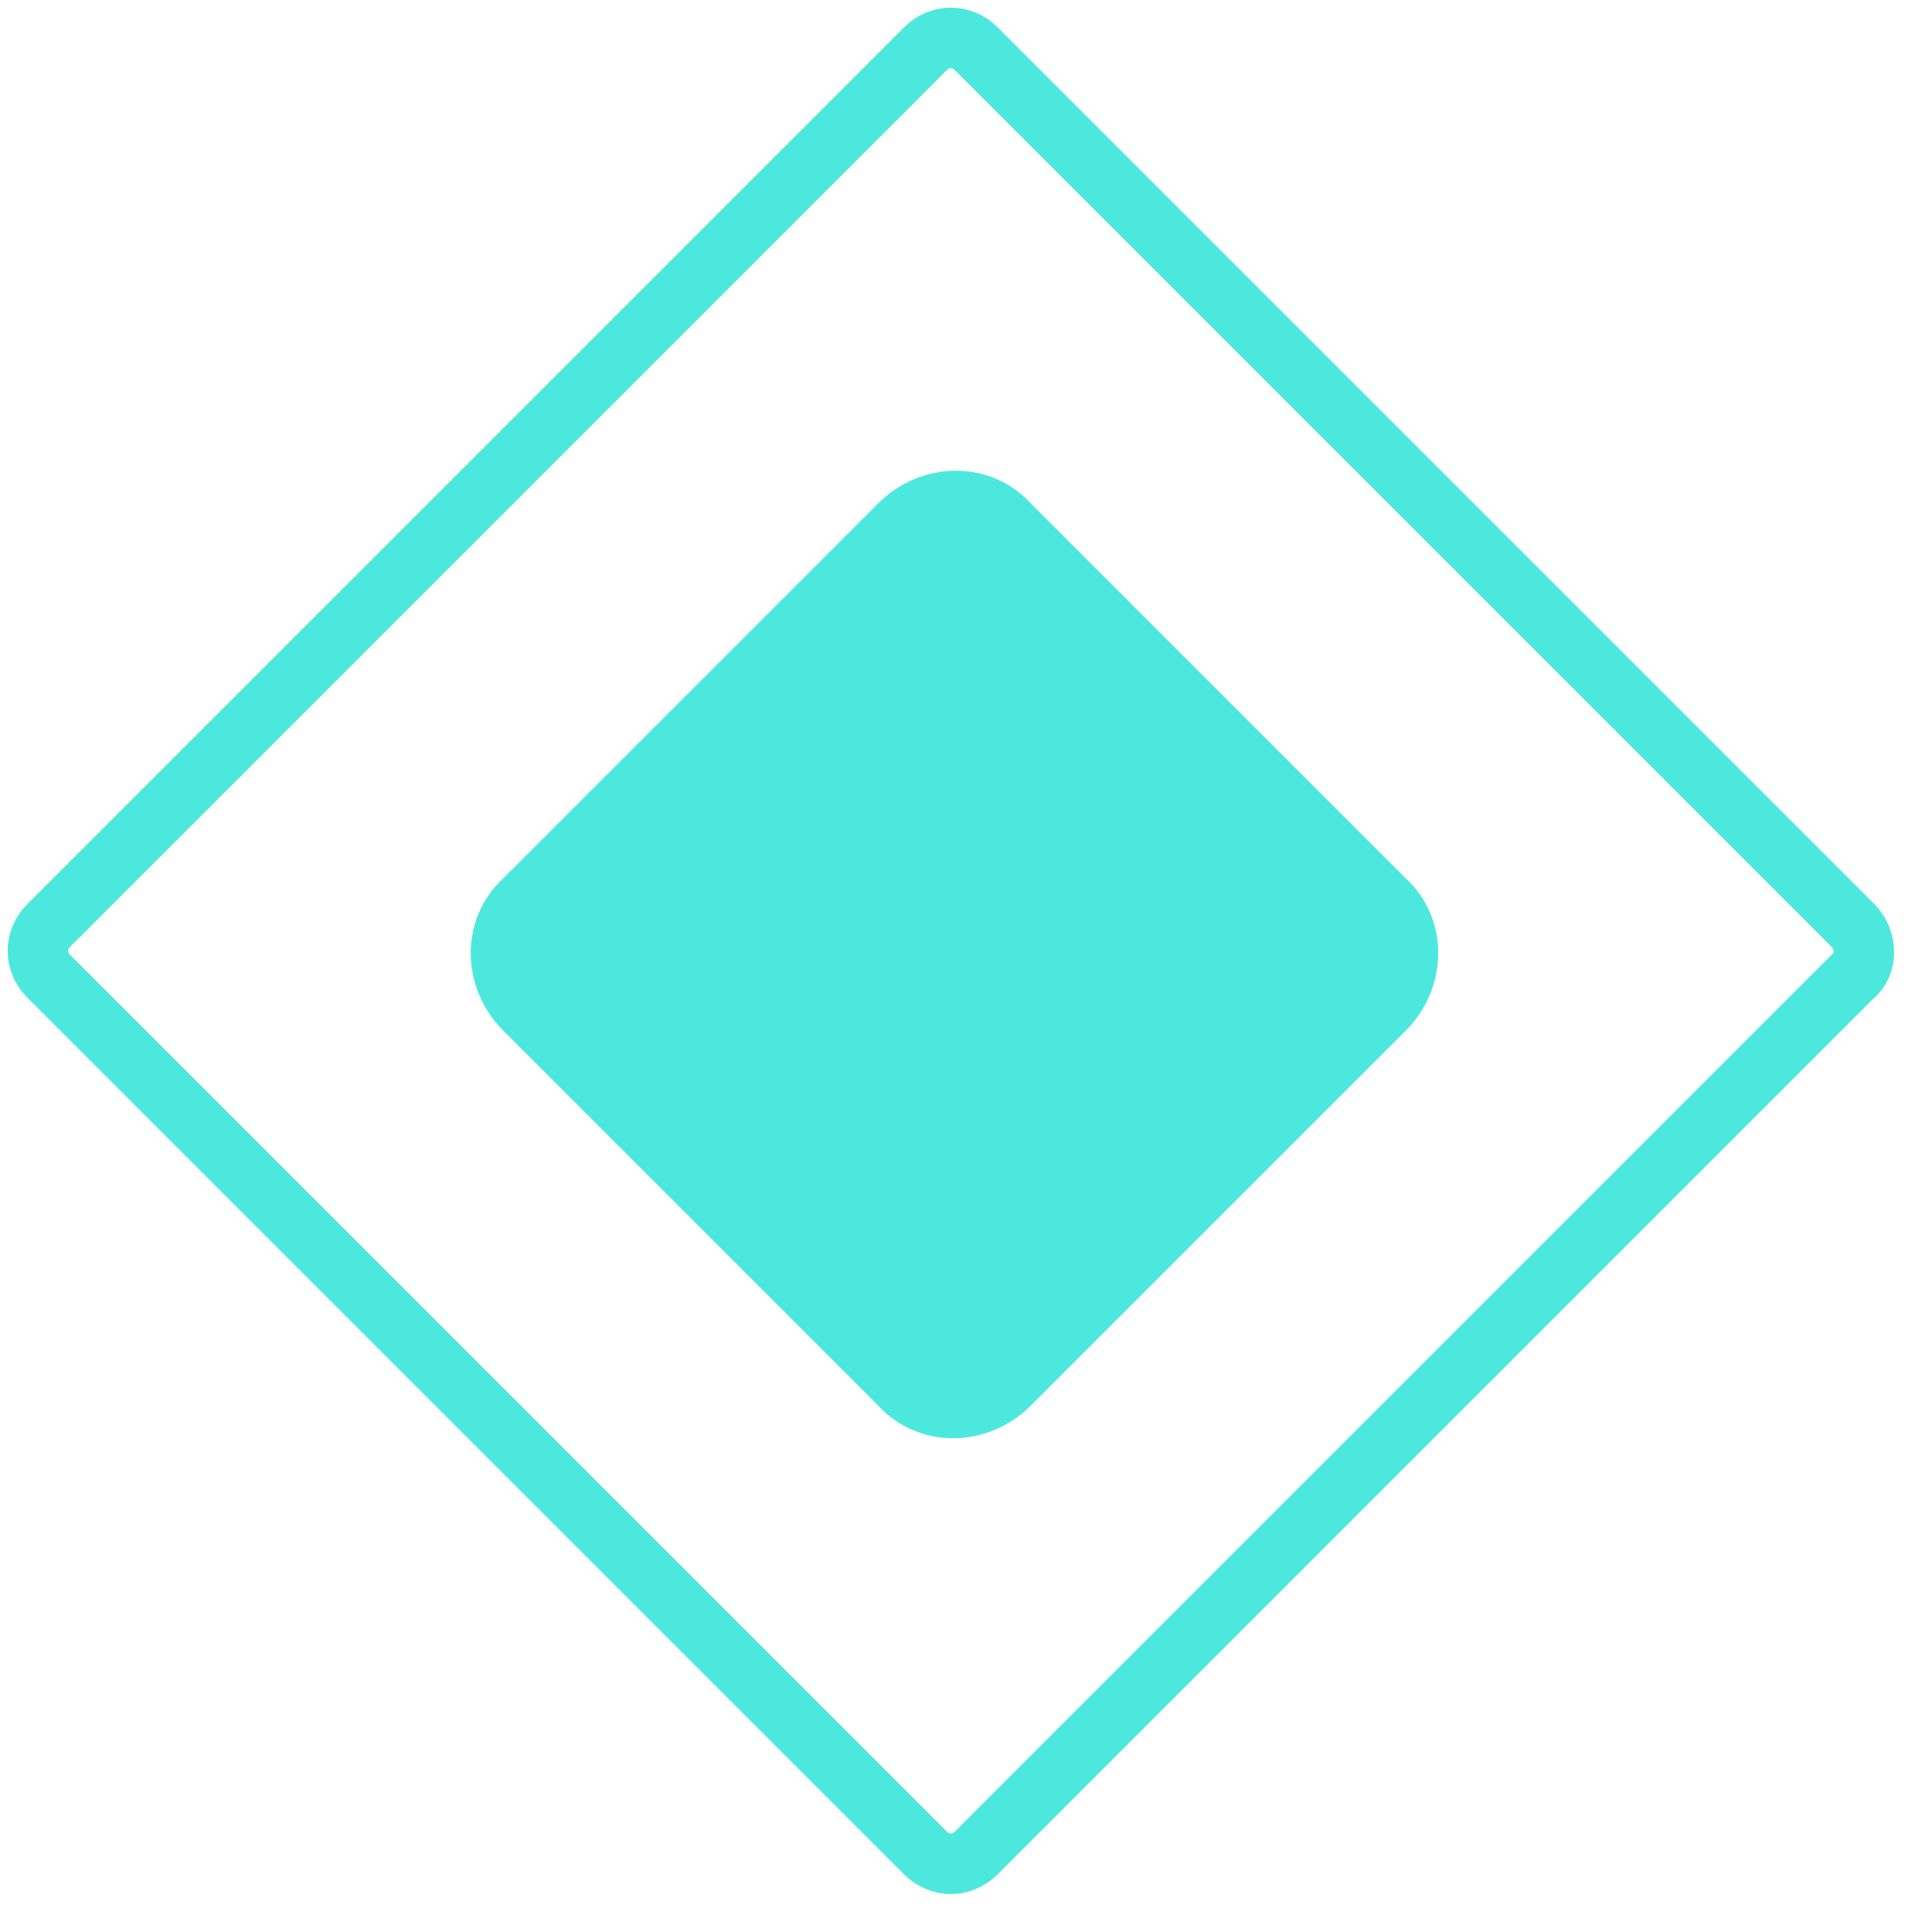
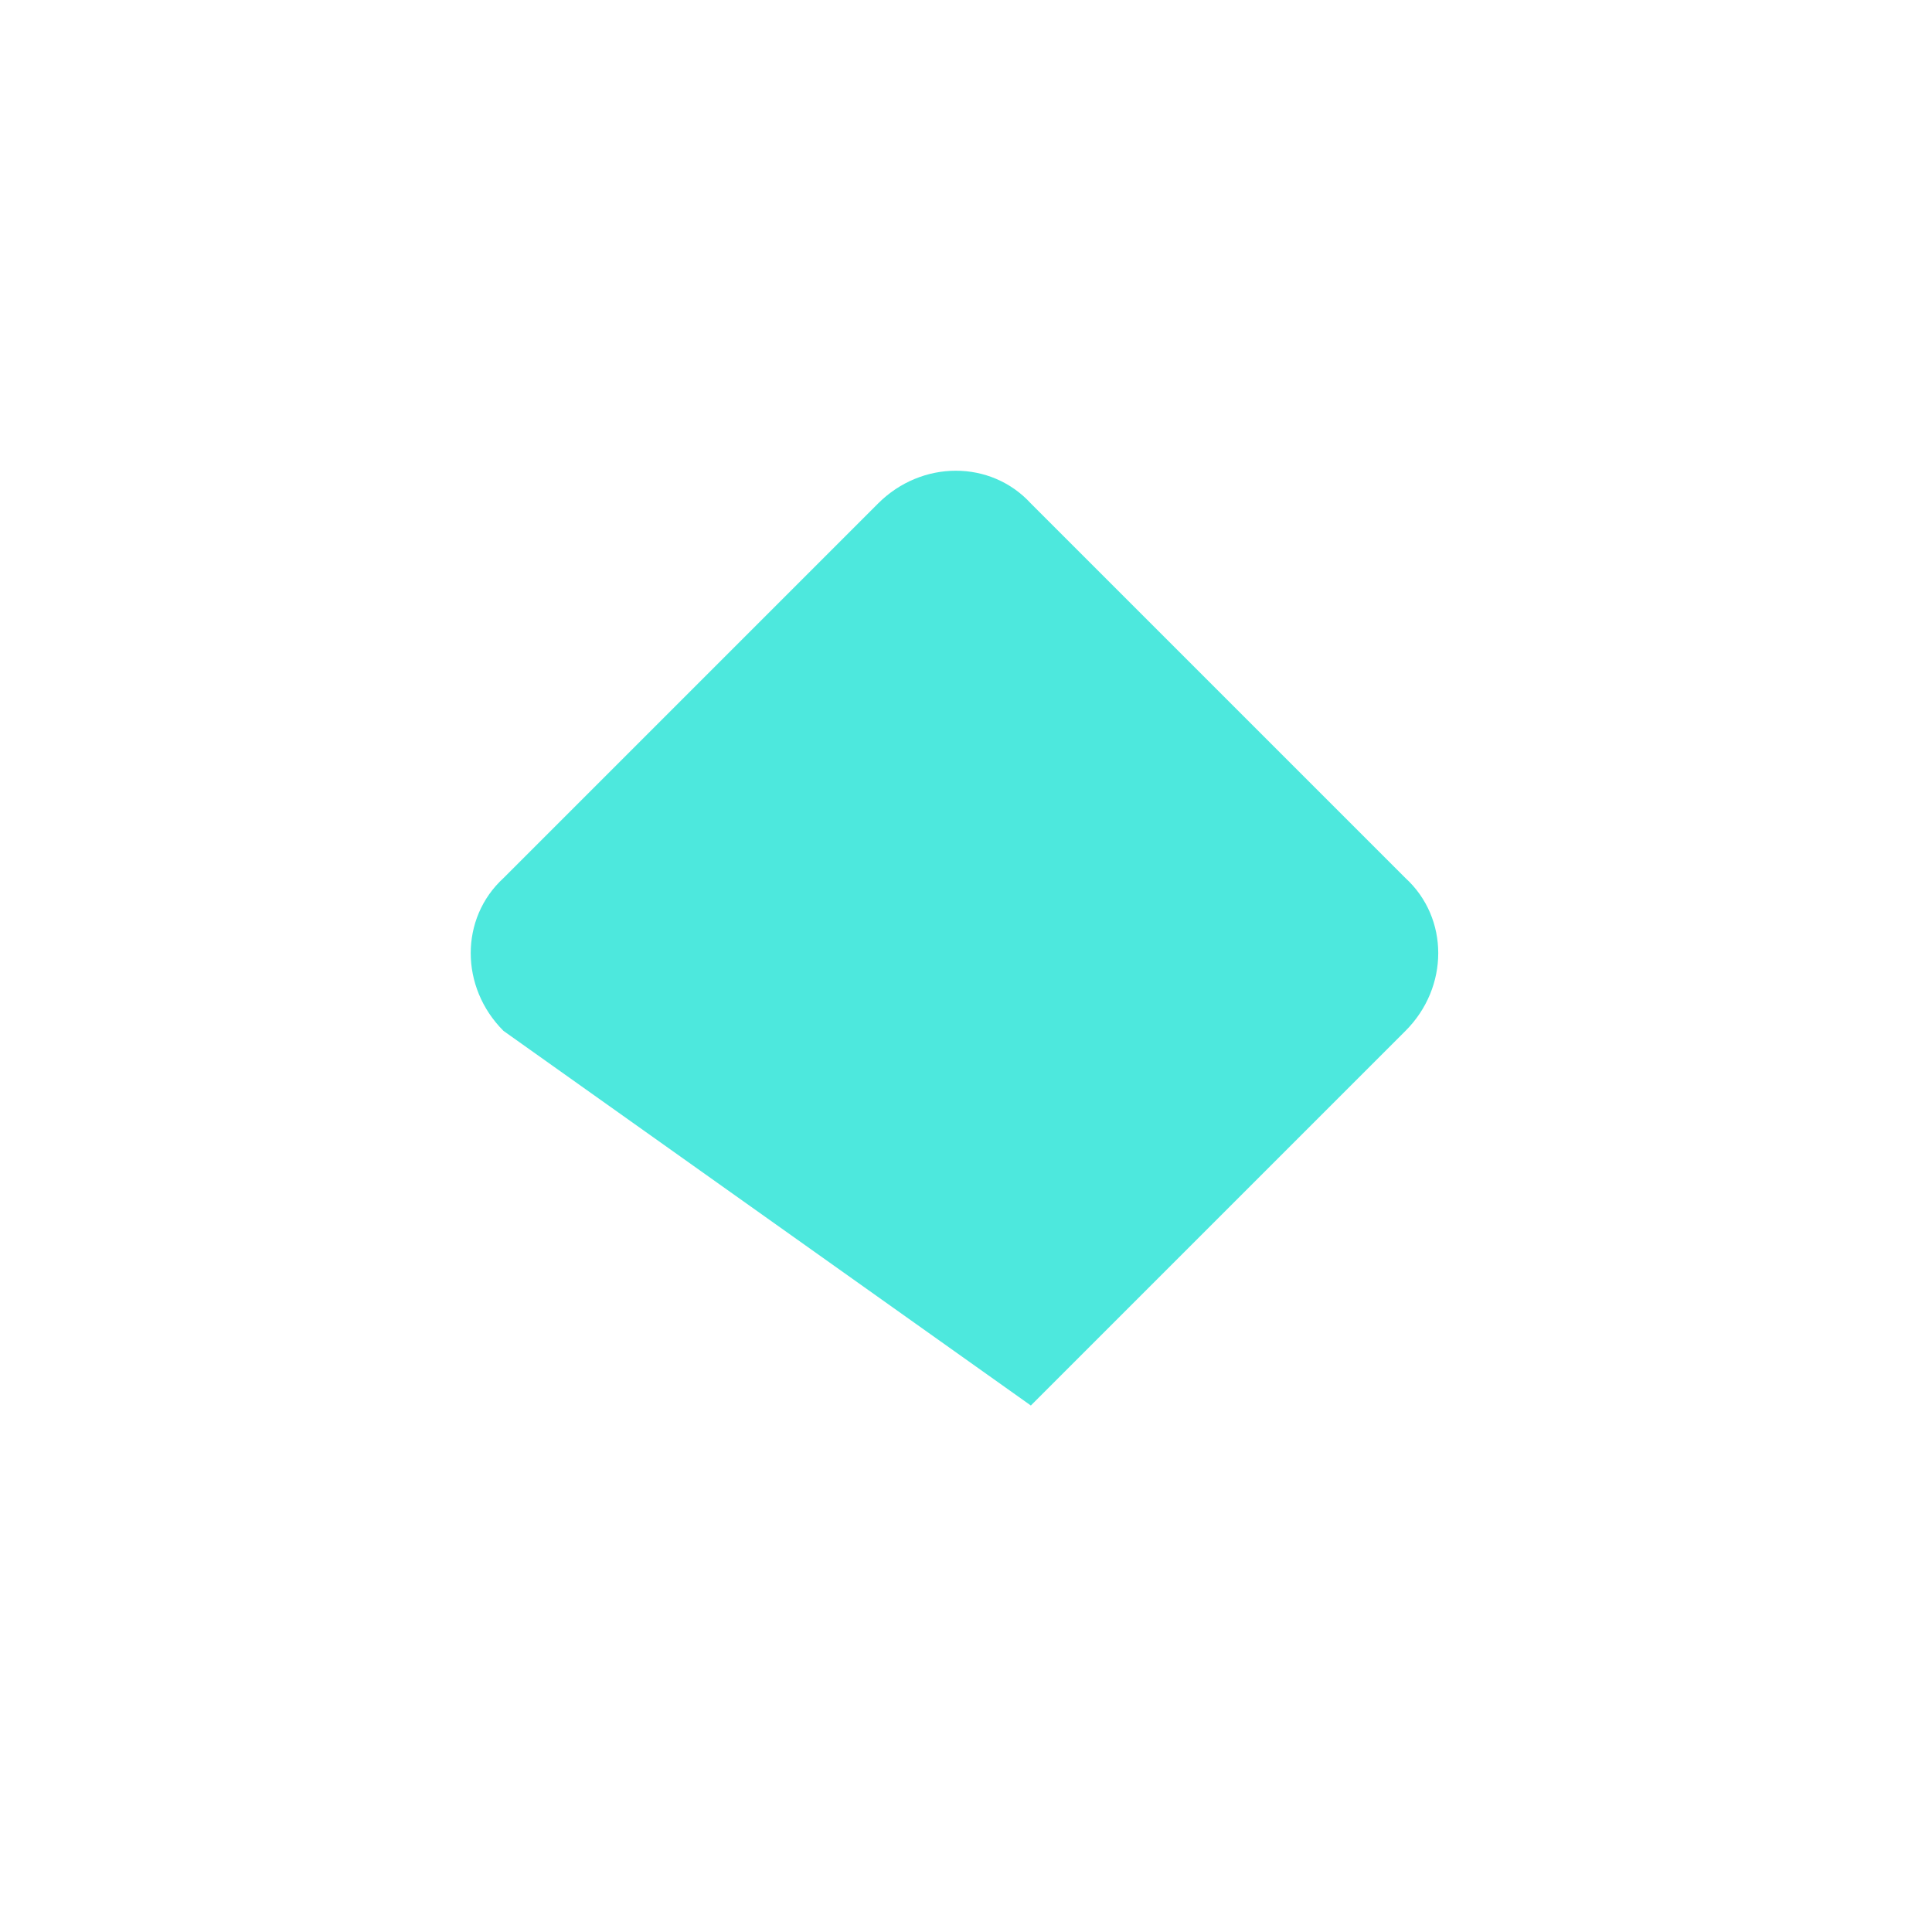
<svg xmlns="http://www.w3.org/2000/svg" width="51" height="51" viewBox="0 0 51 51" fill="none">
-   <path d="M48.912 25.772L25.772 48.912C25.388 49.296 24.812 49.296 24.428 48.912L1.288 25.772C0.904 25.388 0.904 24.812 1.288 24.428L24.428 1.288C24.812 0.904 25.388 0.904 25.772 1.288L48.912 24.428C49.296 24.812 49.296 25.484 48.912 25.772Z" stroke="#4DE8DD" stroke-width="1.597" stroke-miterlimit="10" />
-   <path d="M37.102 27.212L27.212 37.102C26.06 38.254 24.236 38.254 23.18 37.102L13.29 27.212C12.138 26.06 12.138 24.236 13.29 23.18L23.18 13.29C24.332 12.138 26.156 12.138 27.212 13.29L37.102 23.18C38.254 24.236 38.254 26.06 37.102 27.212Z" fill="#4DE8DD" />
+   <path d="M37.102 27.212L27.212 37.102L13.29 27.212C12.138 26.06 12.138 24.236 13.29 23.18L23.18 13.29C24.332 12.138 26.156 12.138 27.212 13.29L37.102 23.18C38.254 24.236 38.254 26.06 37.102 27.212Z" fill="#4DE8DD" />
</svg>